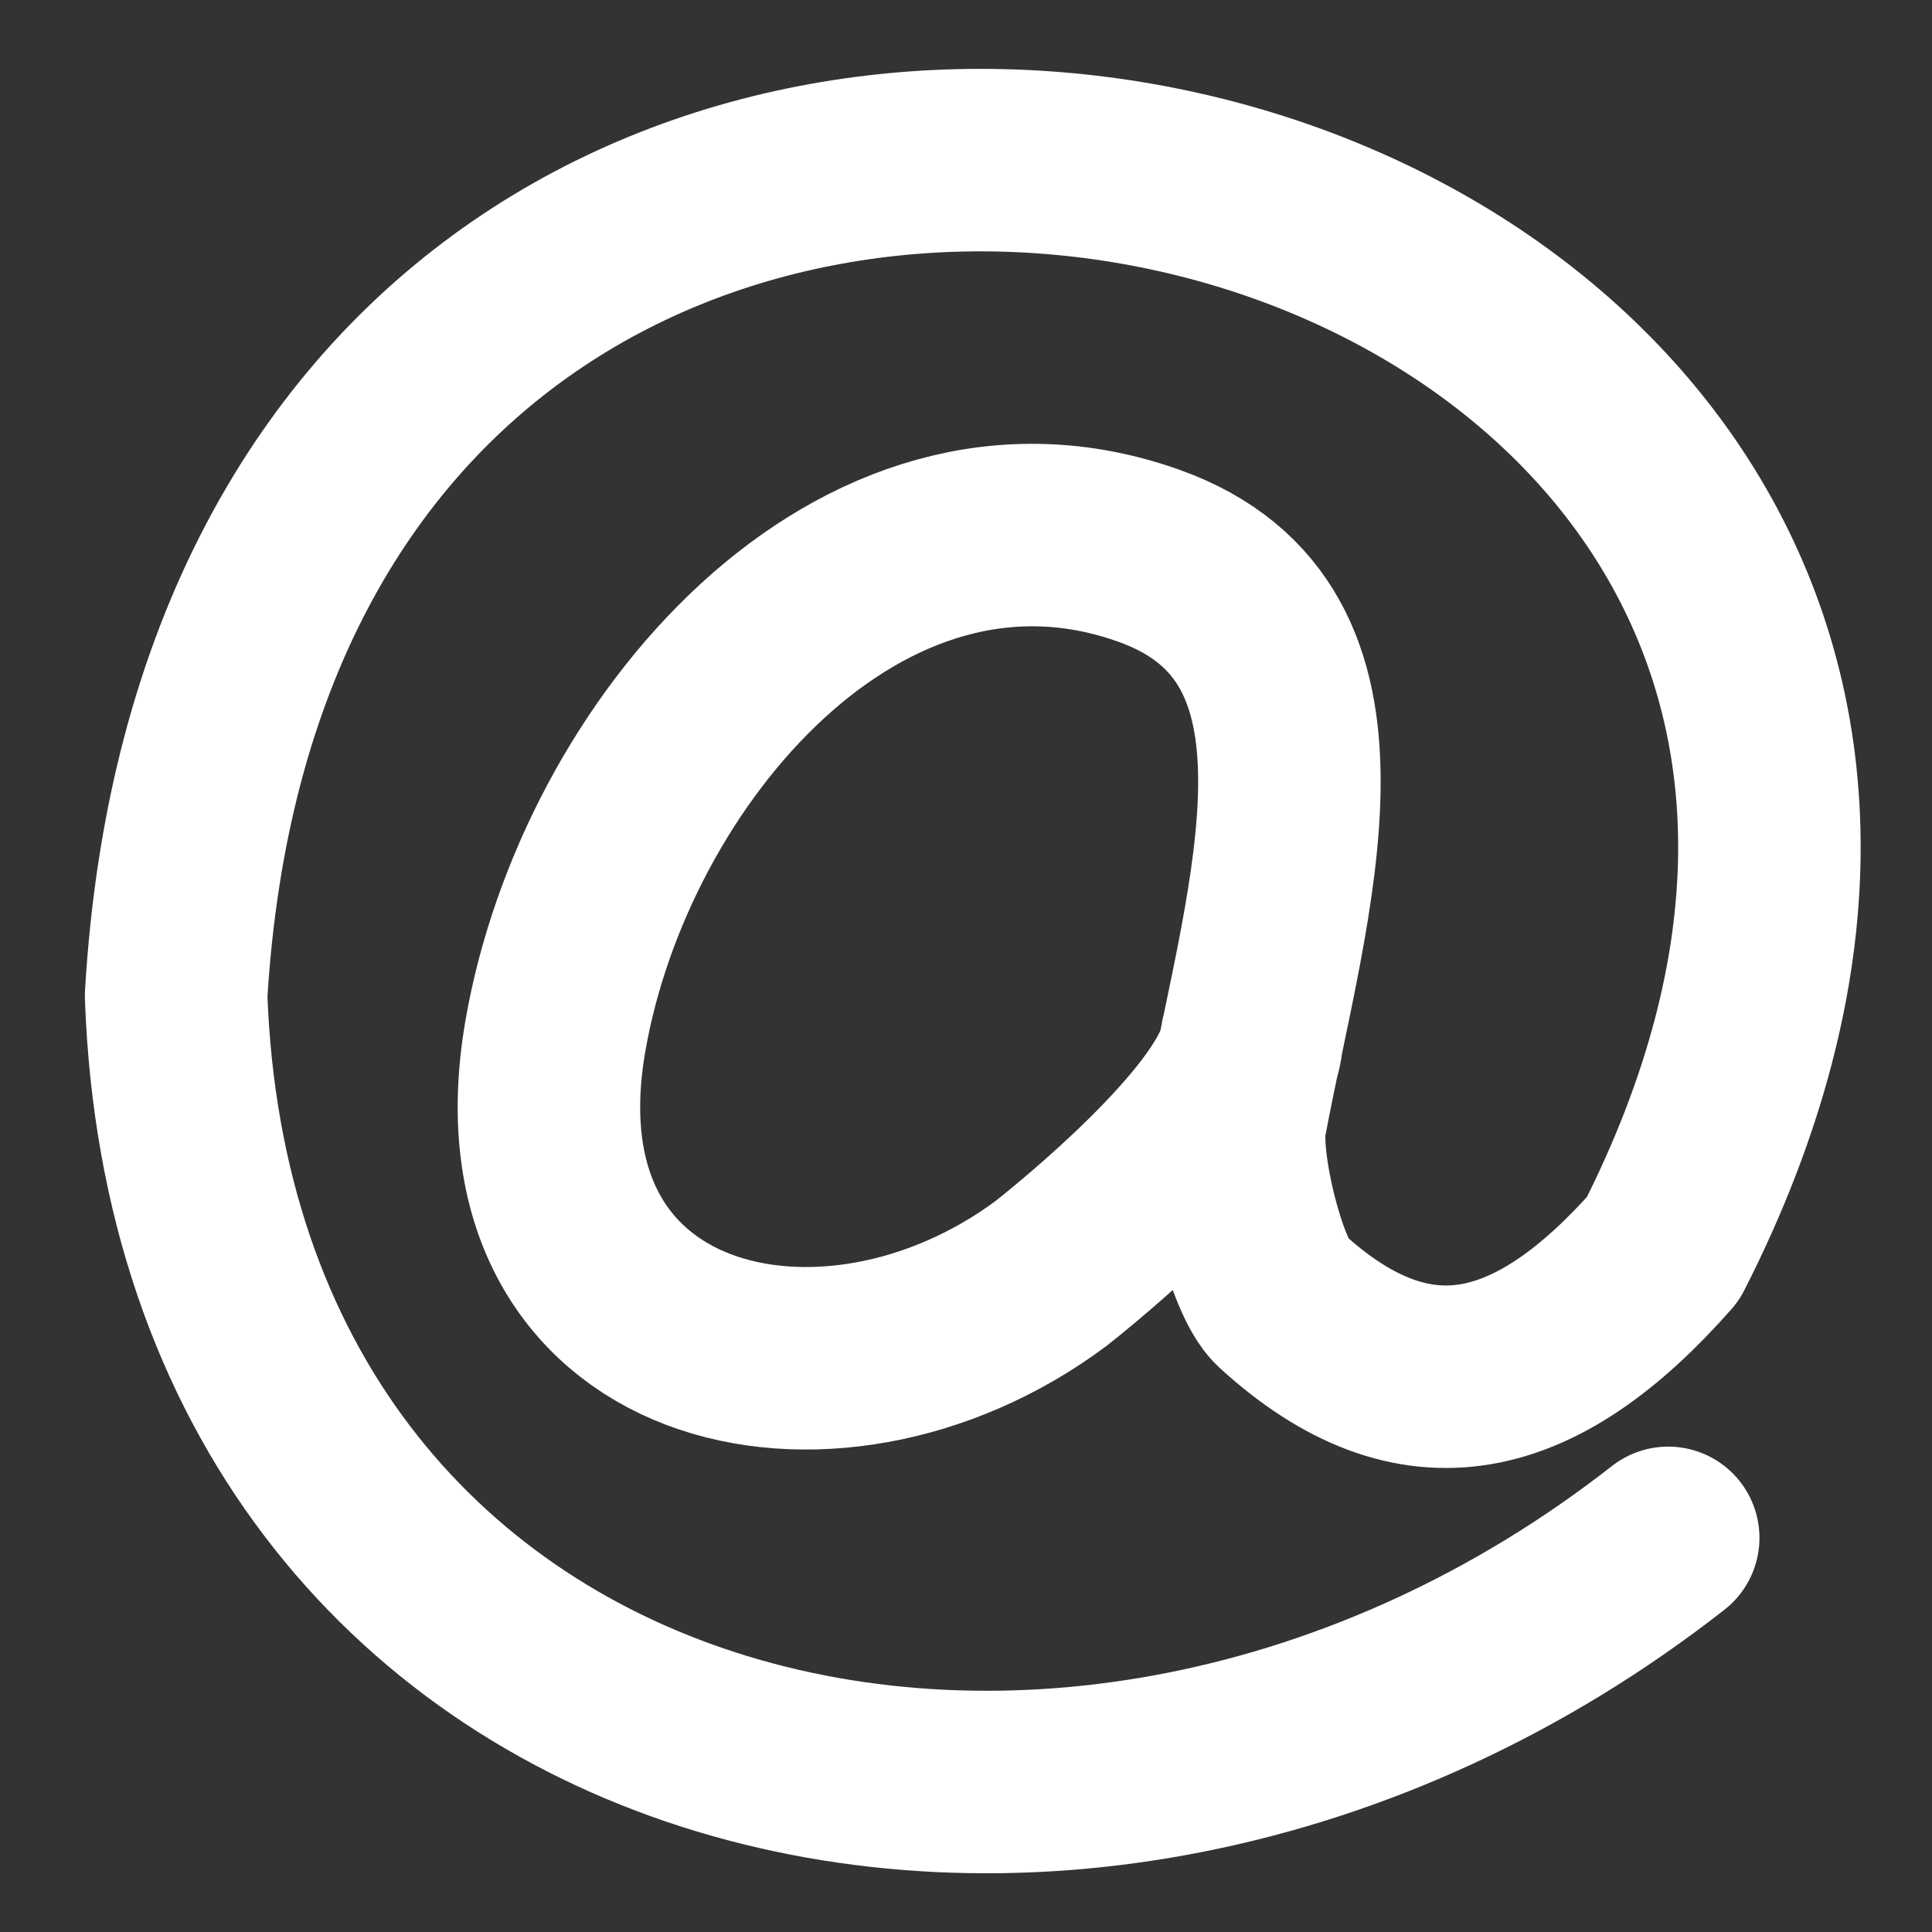
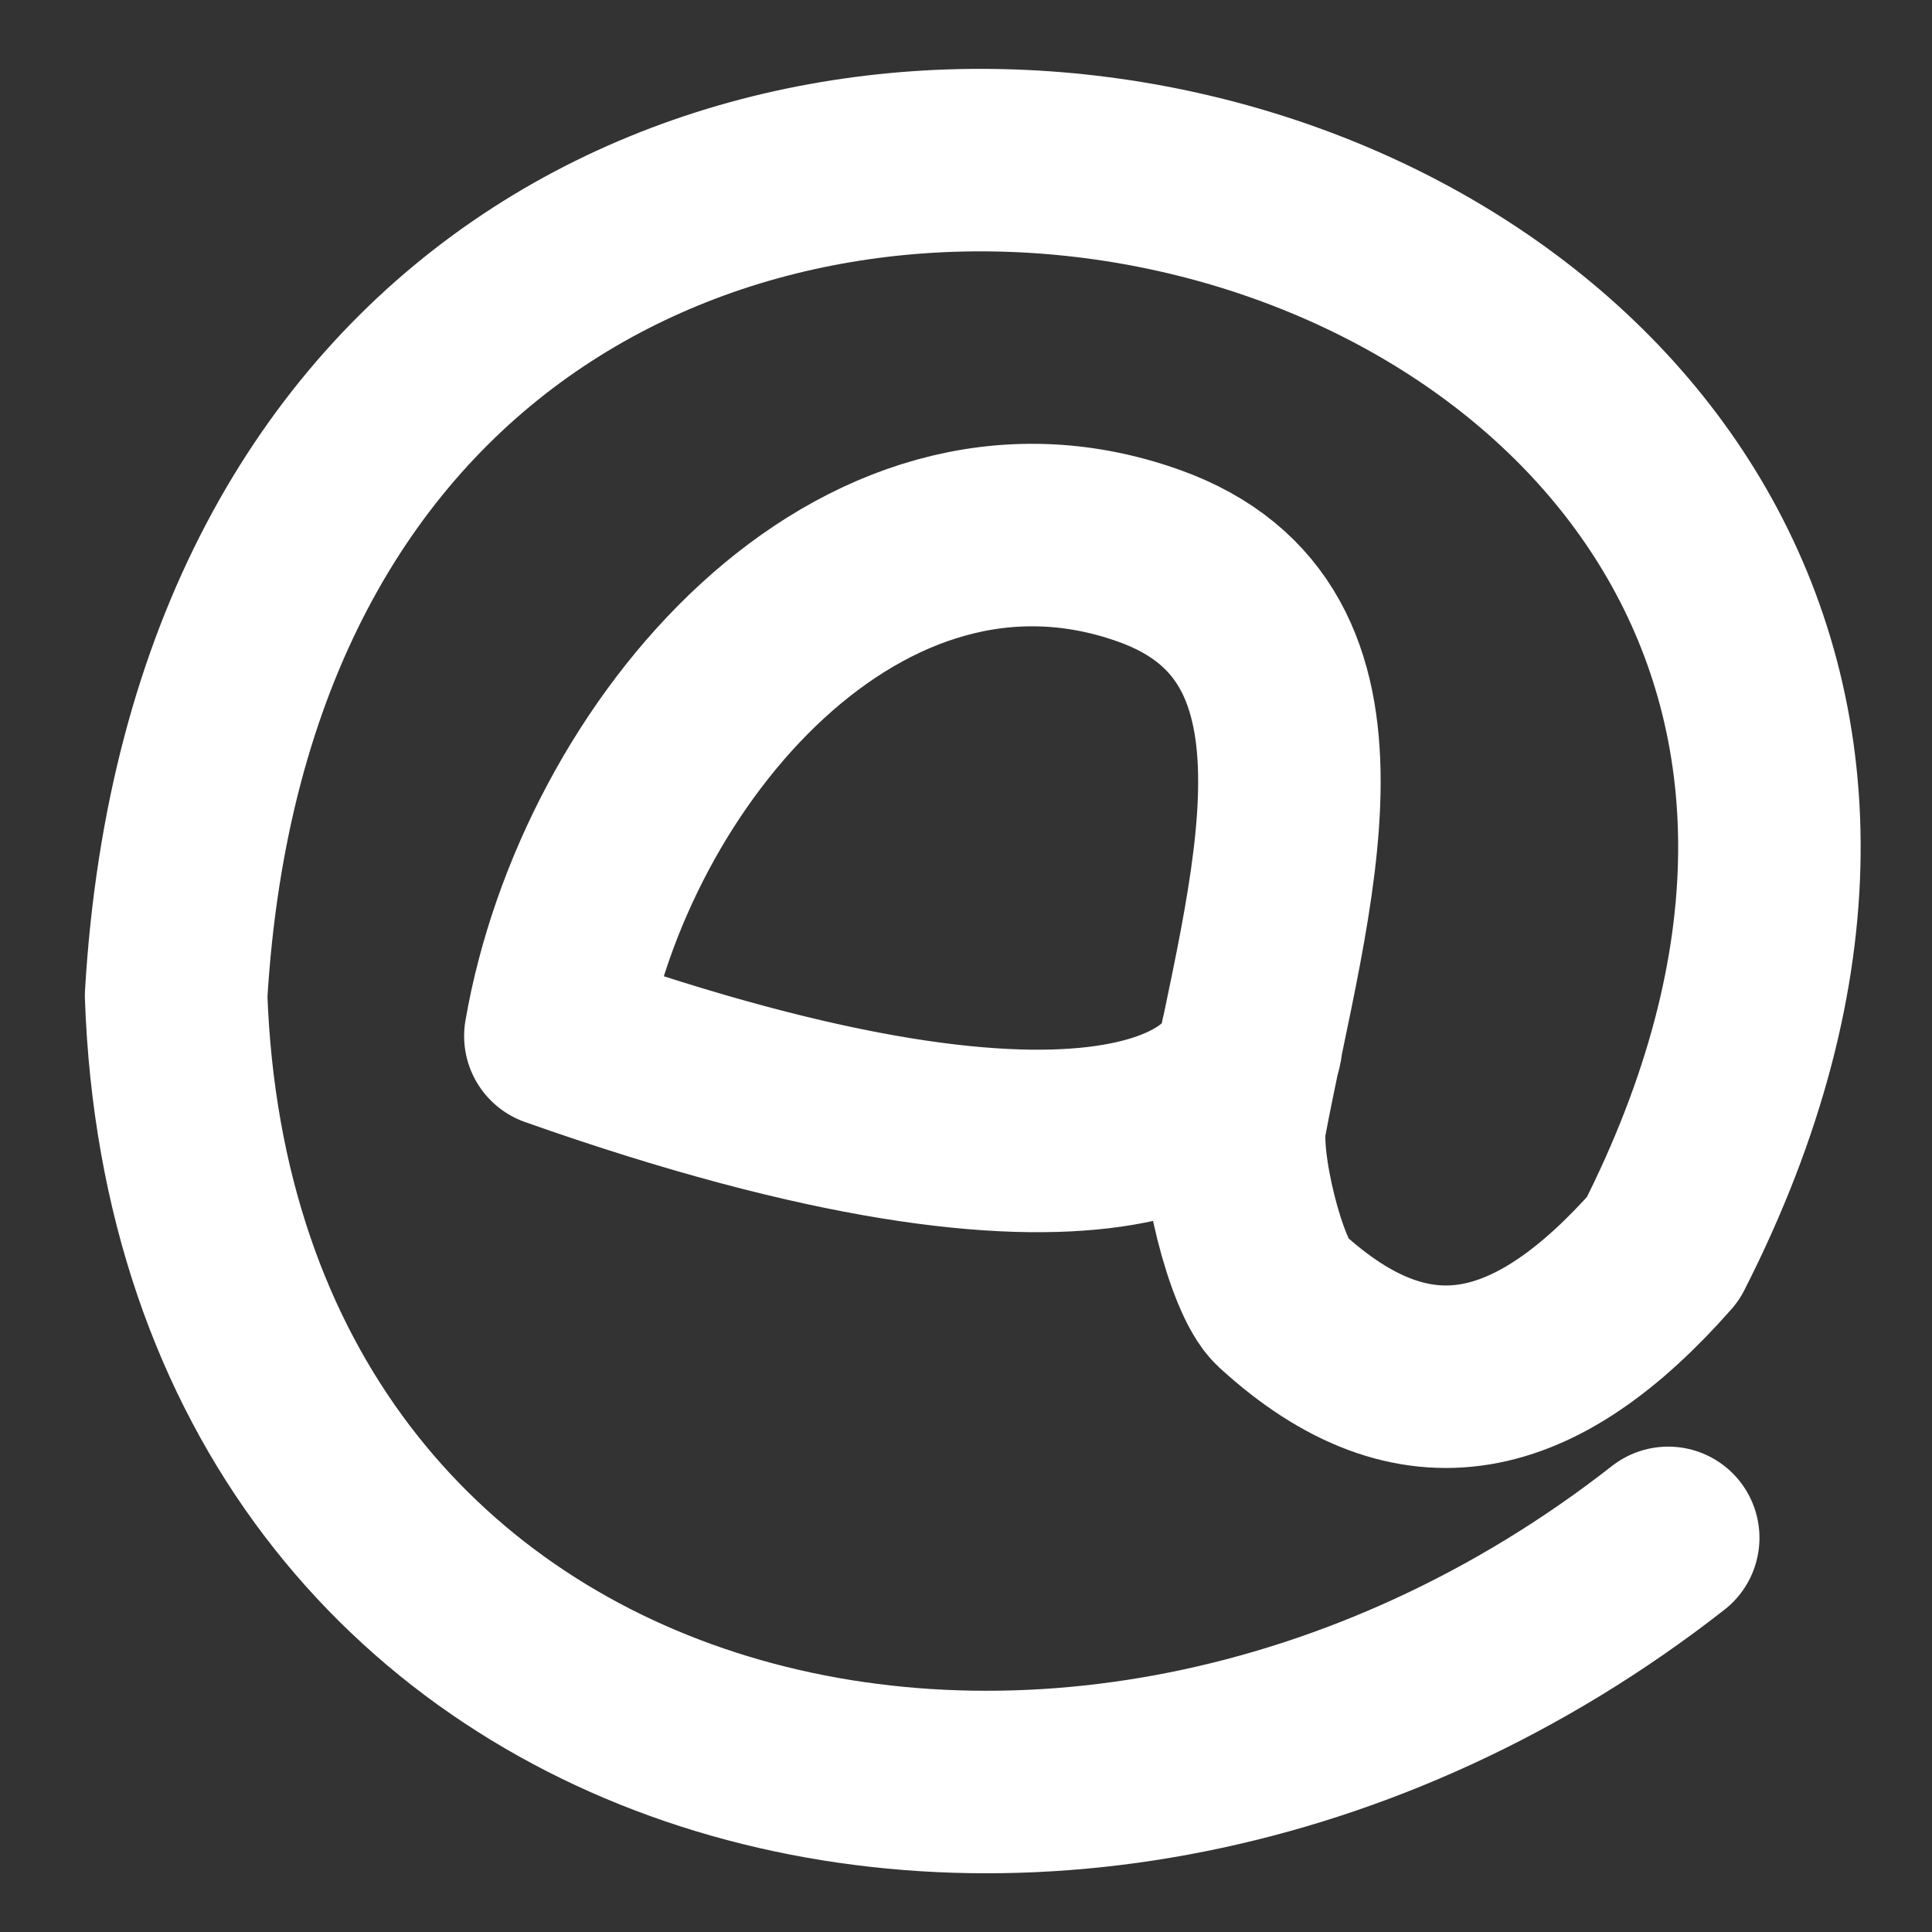
<svg xmlns="http://www.w3.org/2000/svg" version="1.0" width="13" height="13" id="svg22623">
  <rect width="100%" height="100%" fill="#333333" stroke="none" />
  <defs id="defs22626" />
-   <path d="M 11.225,10.348 C 7.203,13.495 1.374,12.036 1.185,6.7 C 1.727,-2.521 15.103,0.712 11.19,8.403 C 10.343,9.364 9.524,9.578 8.62,8.75 C 8.451,8.595 8.26,7.818 8.313,7.537 C 8.601,6.014 9.187,4.26 7.732,3.74 C 5.789,3.046 4.067,5.066 3.737,6.971 C 3.356,9.17 5.573,9.685 7.072,8.569 C 7.439,8.278 8.394,7.46 8.424,6.983" style="fill:none;fill-rule:evenodd;stroke:white;stroke-width:1.228;stroke-linecap:round;stroke-linejoin:round;stroke-miterlimit:4;stroke-dasharray:none;stroke-opacity:1" id="path22634" />
+   <path d="M 11.225,10.348 C 7.203,13.495 1.374,12.036 1.185,6.7 C 1.727,-2.521 15.103,0.712 11.19,8.403 C 10.343,9.364 9.524,9.578 8.62,8.75 C 8.451,8.595 8.26,7.818 8.313,7.537 C 8.601,6.014 9.187,4.26 7.732,3.74 C 5.789,3.046 4.067,5.066 3.737,6.971 C 7.439,8.278 8.394,7.46 8.424,6.983" style="fill:none;fill-rule:evenodd;stroke:white;stroke-width:1.228;stroke-linecap:round;stroke-linejoin:round;stroke-miterlimit:4;stroke-dasharray:none;stroke-opacity:1" id="path22634" />
</svg>